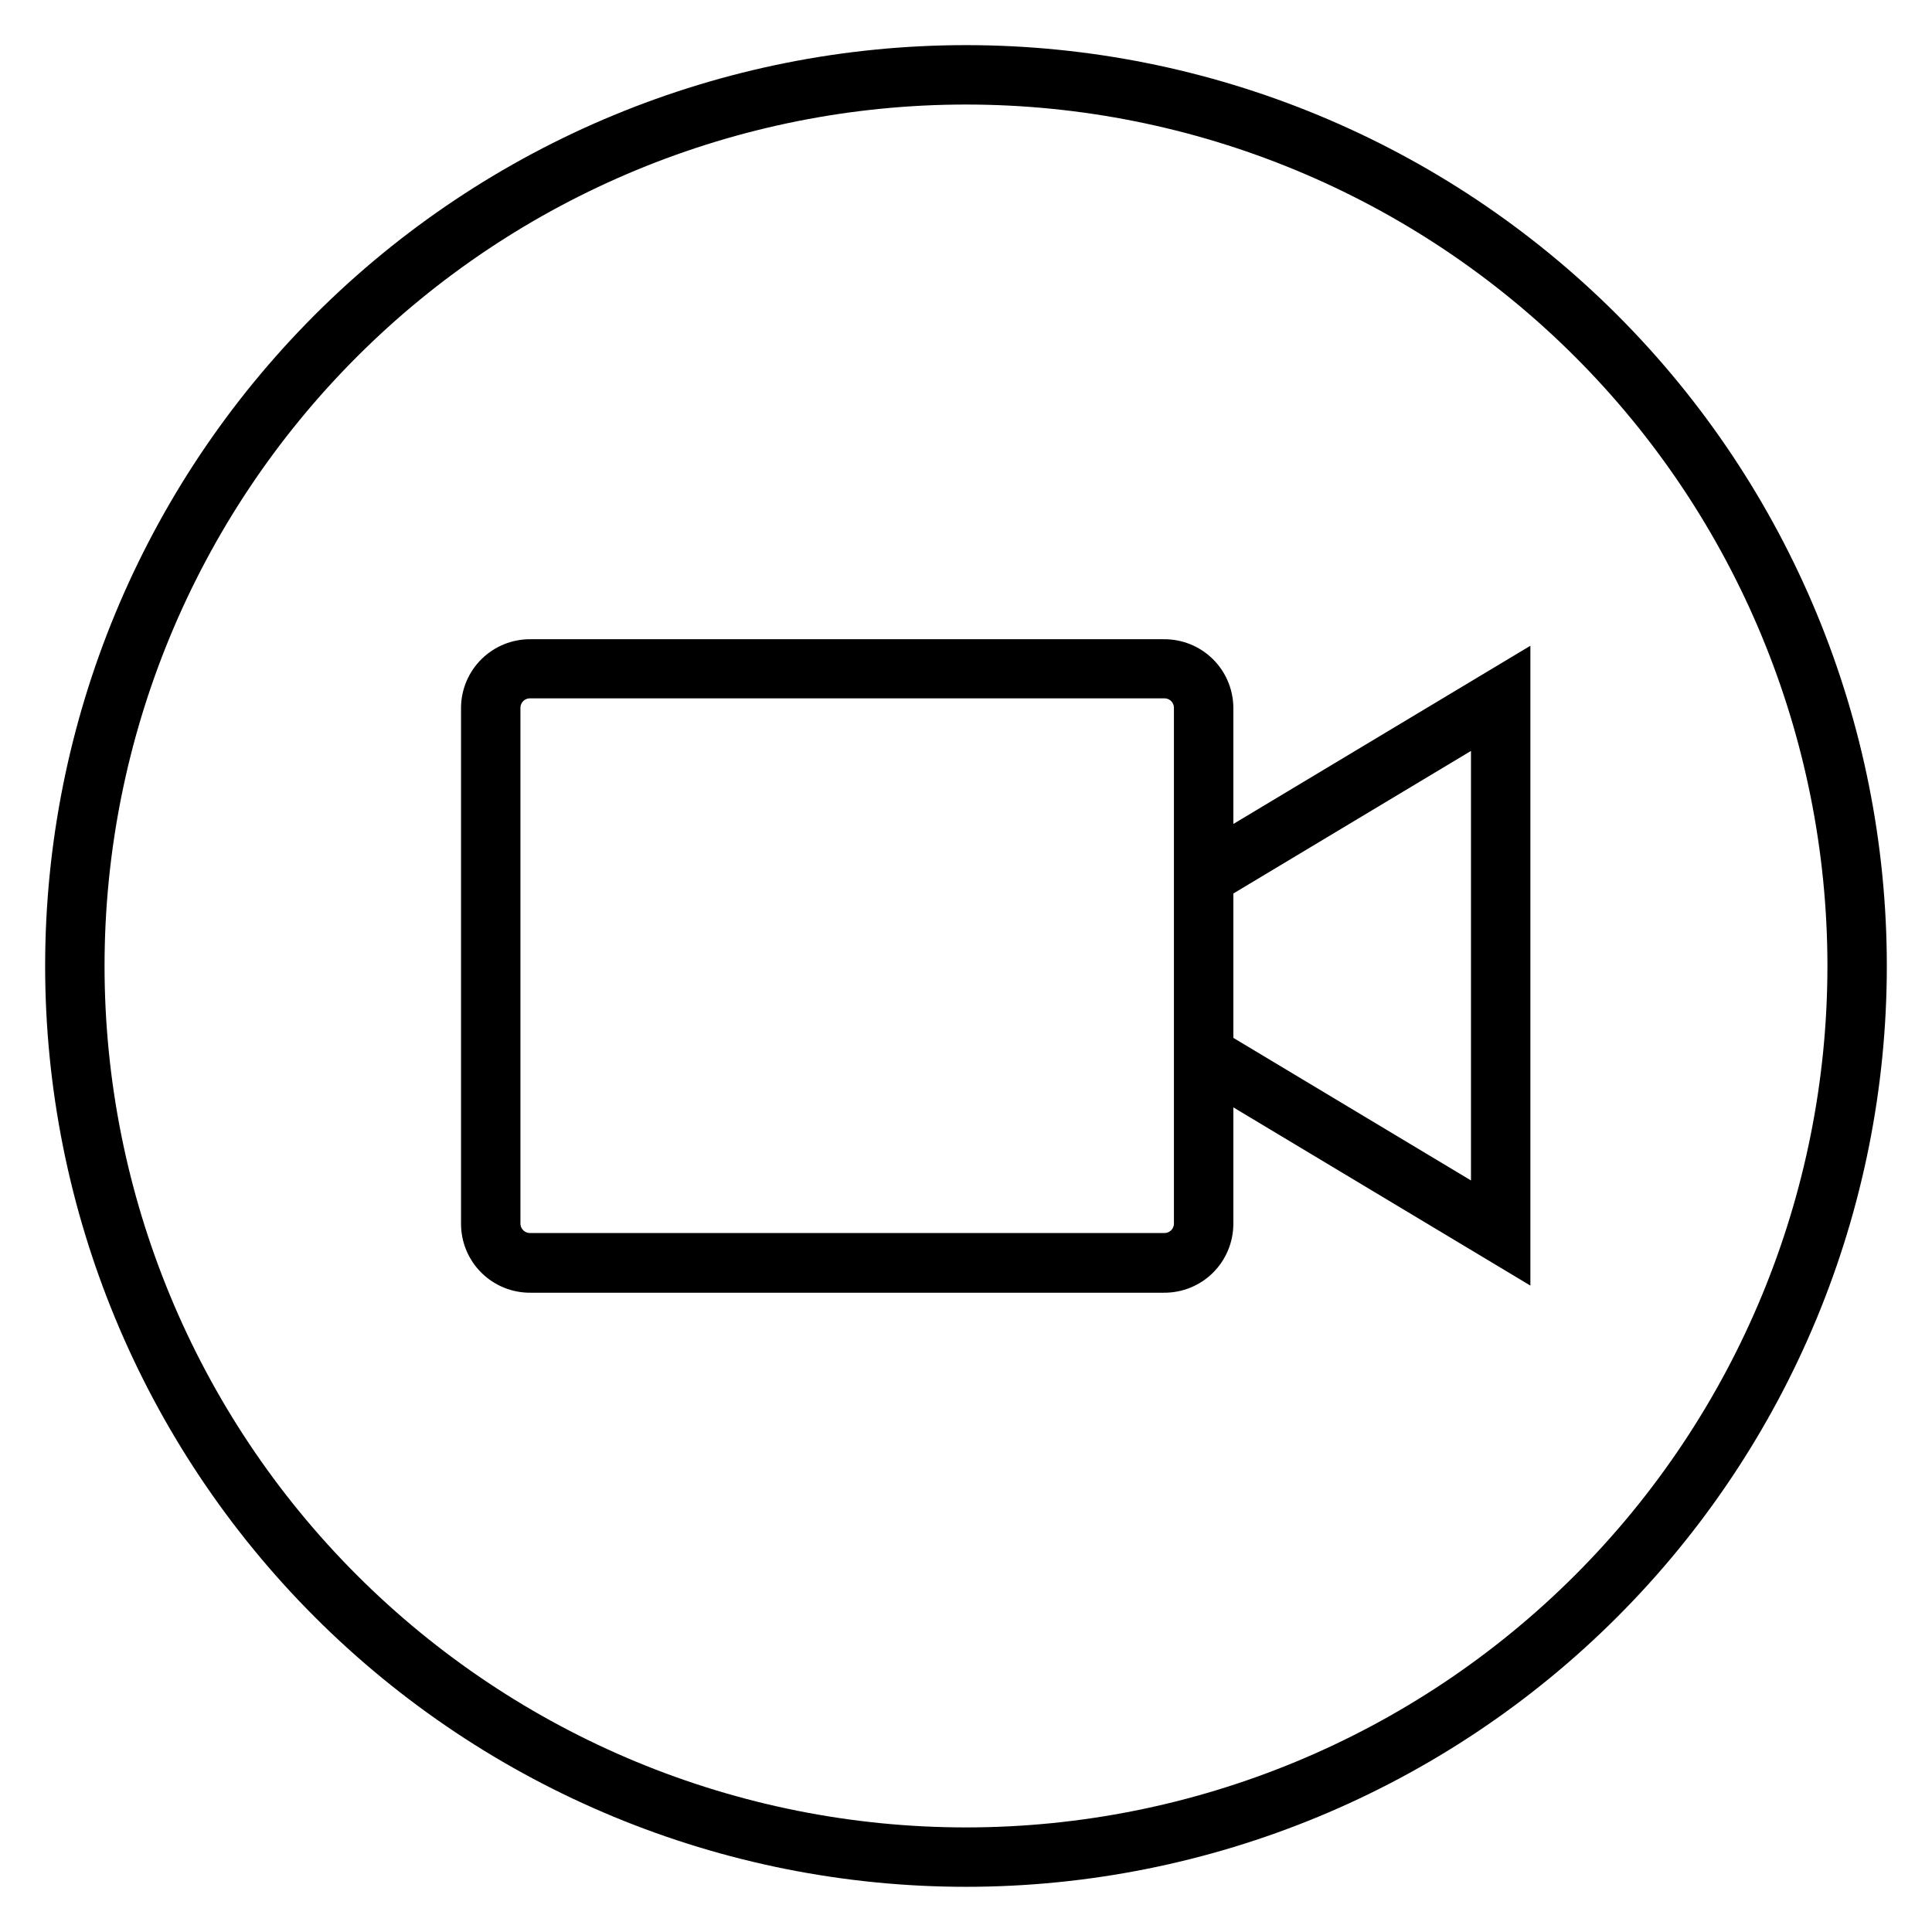
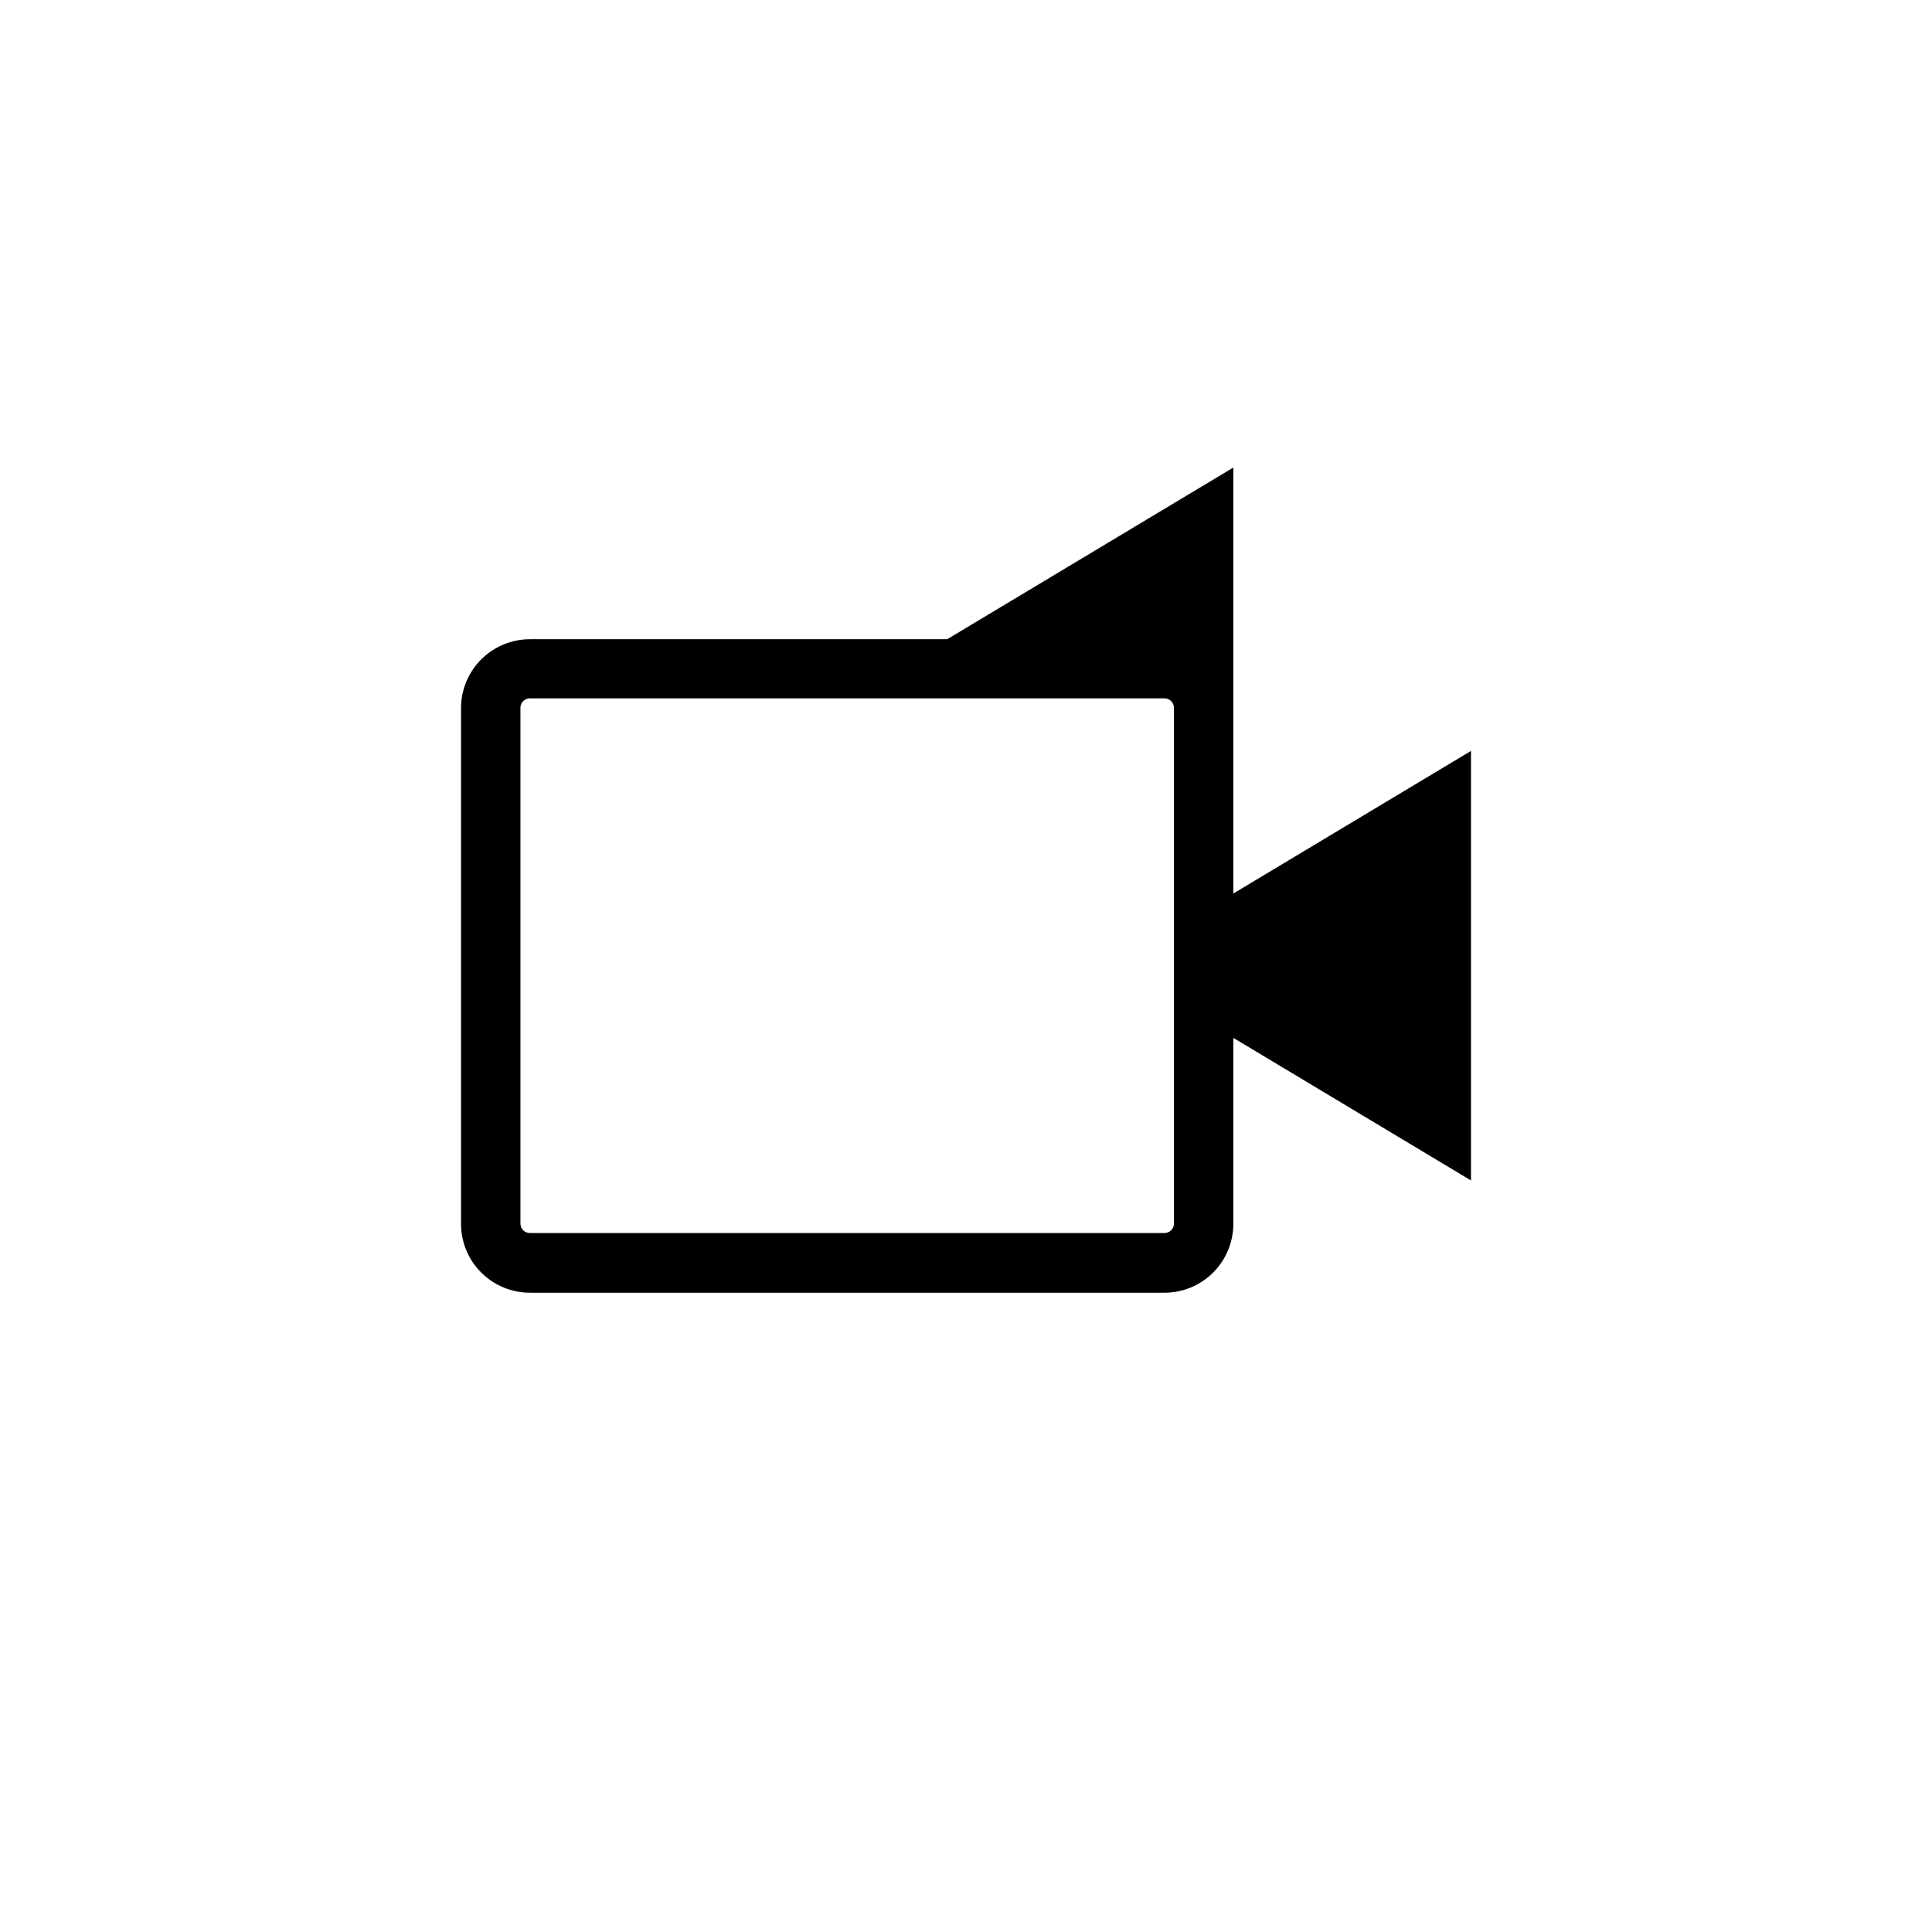
<svg xmlns="http://www.w3.org/2000/svg" fill="#000000" width="800px" height="800px" version="1.1" viewBox="144 144 512 512">
  <g>
-     <path d="m400 155.96c-64.723 0-126.79 25.711-172.56 71.477s-71.477 107.84-71.477 172.56c0 64.719 25.711 126.79 71.477 172.55 45.766 45.766 107.84 71.477 172.56 71.477 64.719 0 126.79-25.711 172.55-71.477 45.766-45.766 71.477-107.84 71.477-172.55 0-64.723-25.711-126.79-71.477-172.56-45.766-45.766-107.84-71.477-172.55-71.477zm0 472.32v0.004c-60.547 0-118.61-24.055-161.43-66.867s-66.863-100.88-66.863-161.42c0-60.547 24.051-118.61 66.863-161.43s100.88-66.863 161.43-66.863c60.543 0 118.61 24.051 161.42 66.863s66.867 100.88 66.867 161.43c0 60.543-24.055 118.61-66.867 161.42s-100.88 66.867-161.42 66.867z" />
-     <path d="m470.85 331.43c-0.062-4.832-2.035-9.438-5.488-12.816-3.453-3.379-8.102-5.254-12.934-5.211h-167.83c-4.828-0.043-9.48 1.832-12.934 5.211-3.449 3.379-5.422 7.984-5.484 12.816v136.97c0.02 4.859 1.973 9.508 5.43 12.918 3.457 3.414 8.133 5.309 12.988 5.266h167.83c4.859 0.043 9.531-1.852 12.988-5.266 3.457-3.41 5.41-8.059 5.434-12.918v-30.938l78.719 47.23v-169.56l-78.719 47.23zm-15.742 136.97h-0.004c-0.039 0.668-0.344 1.293-0.848 1.738-0.5 0.441-1.16 0.668-1.828 0.625h-167.83c-0.668 0.043-1.324-0.184-1.828-0.625-0.5-0.445-0.809-1.07-0.848-1.738v-136.97c0.039-0.668 0.348-1.293 0.848-1.738 0.504-0.441 1.16-0.668 1.828-0.625h167.83c0.668-0.043 1.328 0.184 1.828 0.625 0.504 0.445 0.809 1.07 0.848 1.738v136.97zm78.719-125.4v113.83l-62.977-37.785v-38.262z" />
+     <path d="m470.85 331.43c-0.062-4.832-2.035-9.438-5.488-12.816-3.453-3.379-8.102-5.254-12.934-5.211h-167.83c-4.828-0.043-9.48 1.832-12.934 5.211-3.449 3.379-5.422 7.984-5.484 12.816v136.97c0.02 4.859 1.973 9.508 5.43 12.918 3.457 3.414 8.133 5.309 12.988 5.266h167.83c4.859 0.043 9.531-1.852 12.988-5.266 3.457-3.41 5.41-8.059 5.434-12.918v-30.938v-169.56l-78.719 47.23zm-15.742 136.97h-0.004c-0.039 0.668-0.344 1.293-0.848 1.738-0.5 0.441-1.16 0.668-1.828 0.625h-167.83c-0.668 0.043-1.324-0.184-1.828-0.625-0.5-0.445-0.809-1.07-0.848-1.738v-136.97c0.039-0.668 0.348-1.293 0.848-1.738 0.504-0.441 1.16-0.668 1.828-0.625h167.83c0.668-0.043 1.328 0.184 1.828 0.625 0.504 0.445 0.809 1.07 0.848 1.738v136.97zm78.719-125.4v113.83l-62.977-37.785v-38.262z" />
  </g>
</svg>